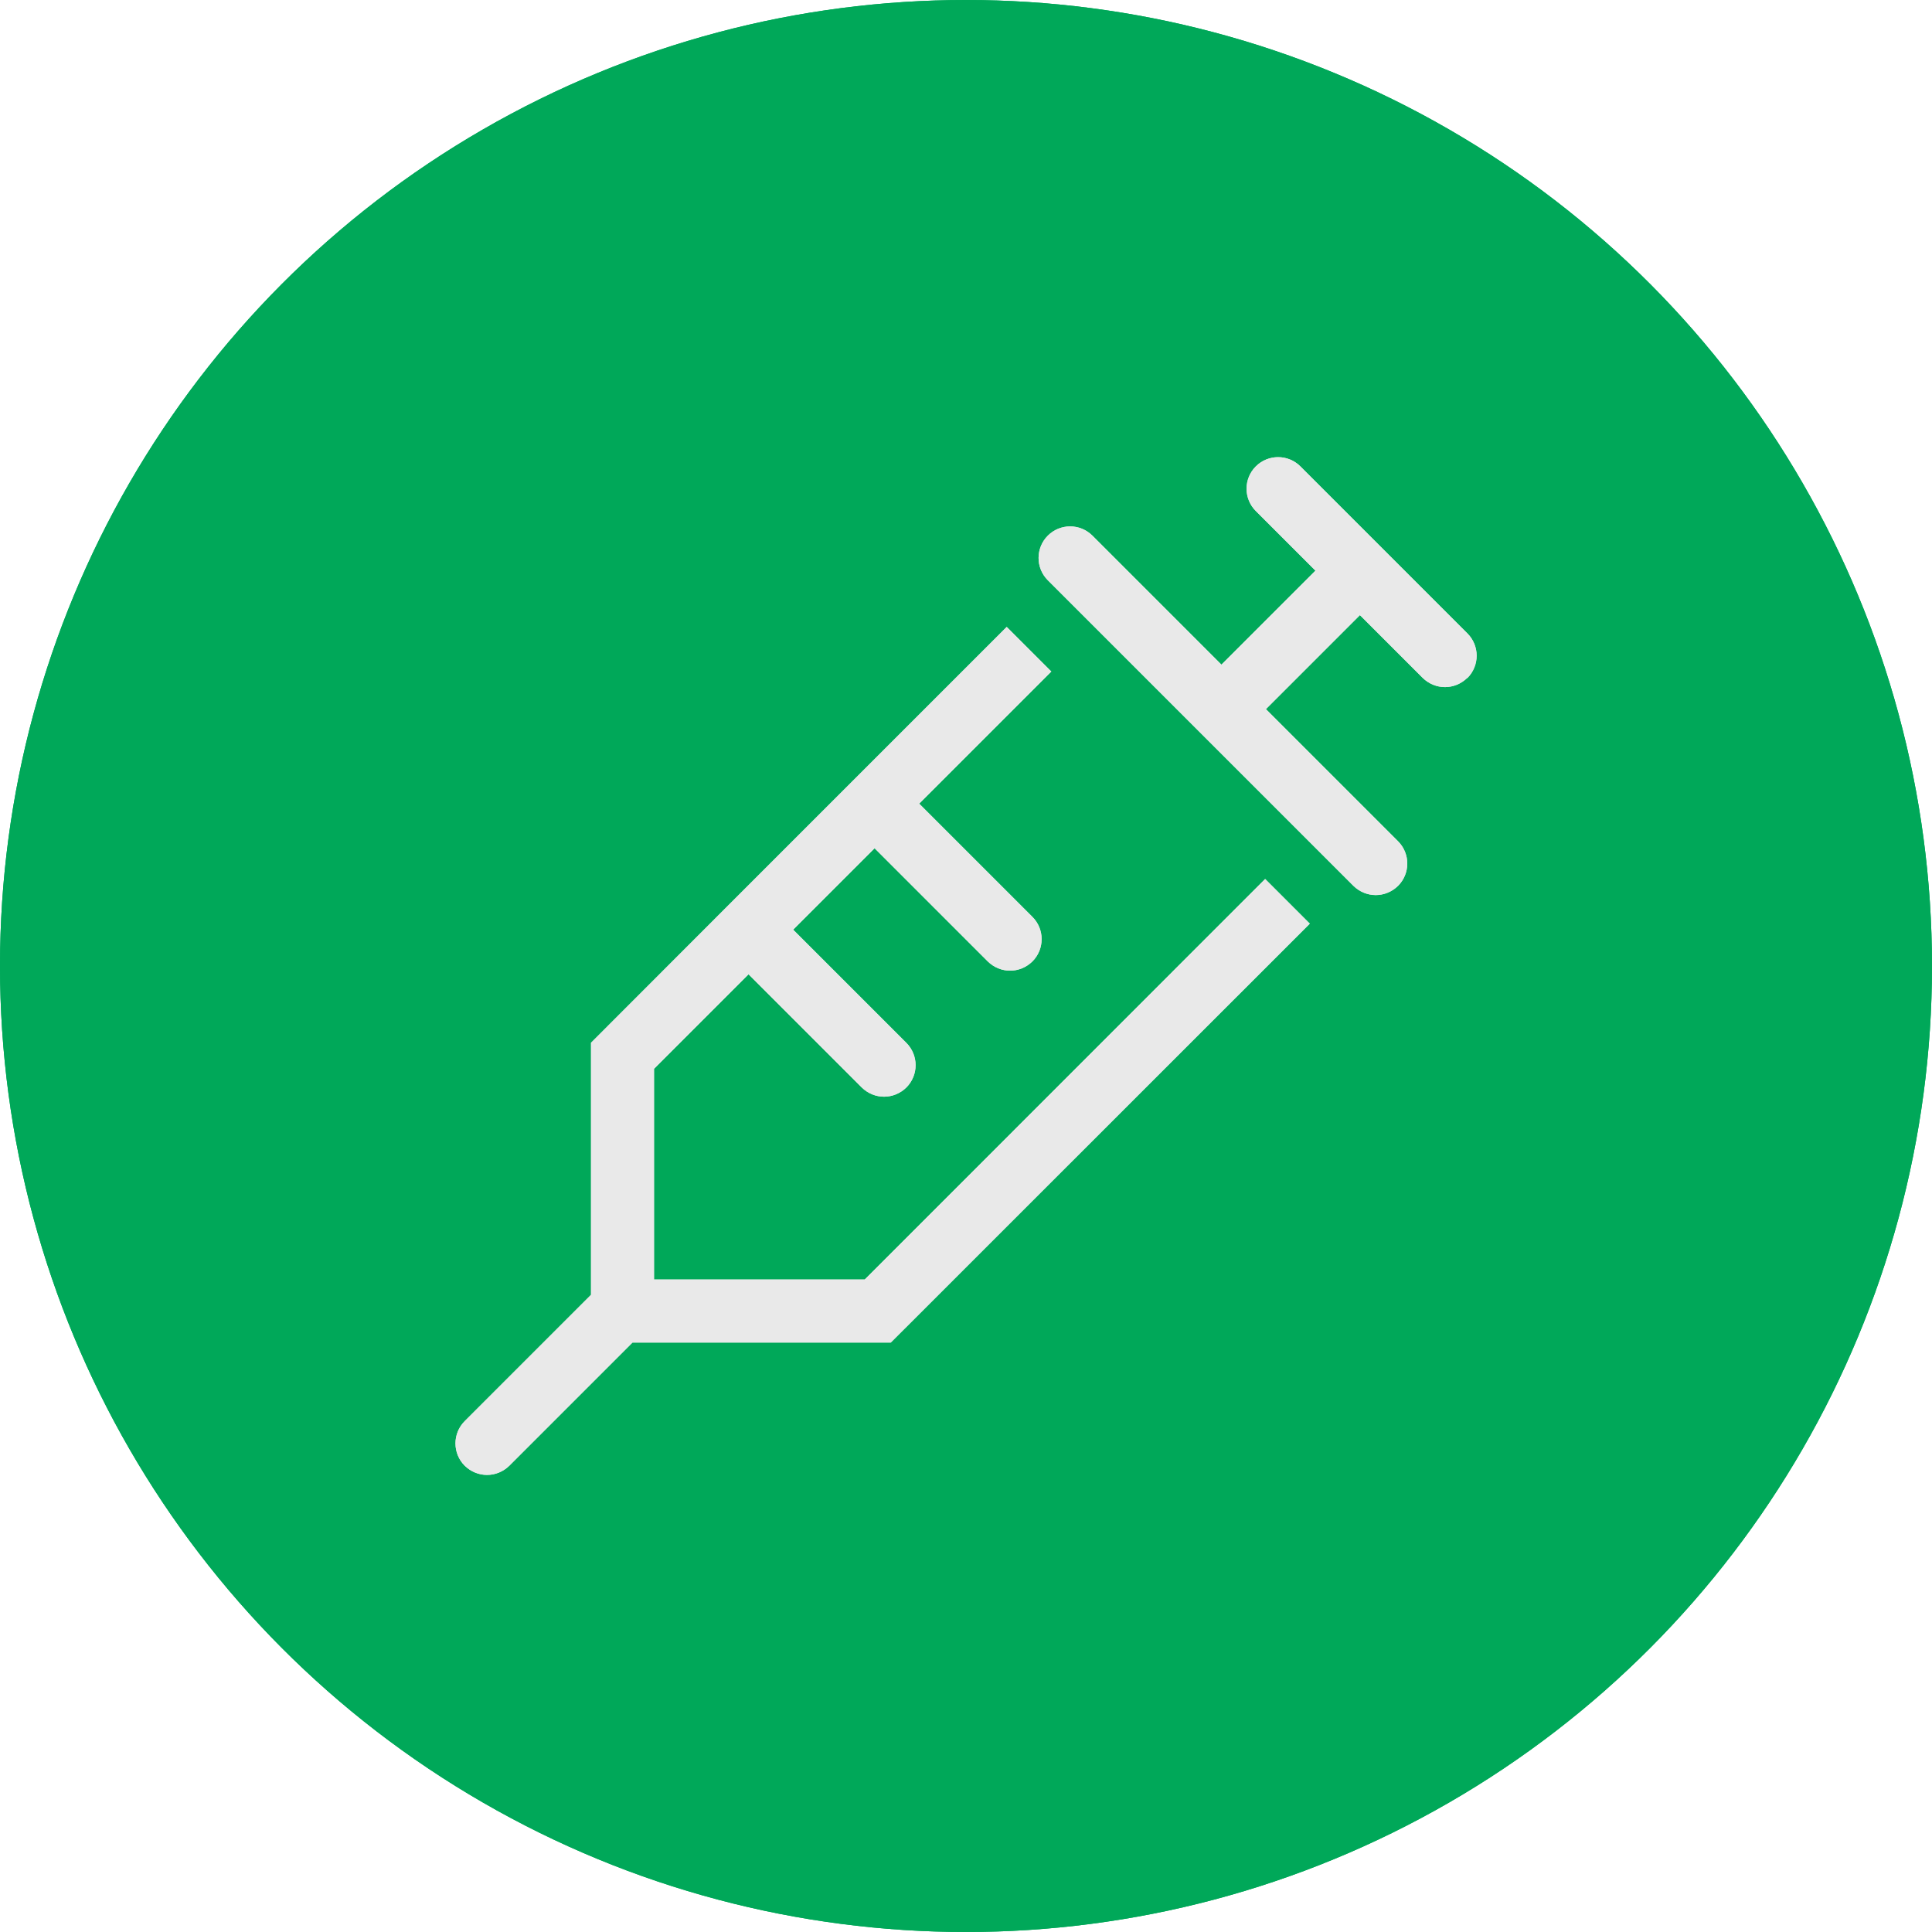
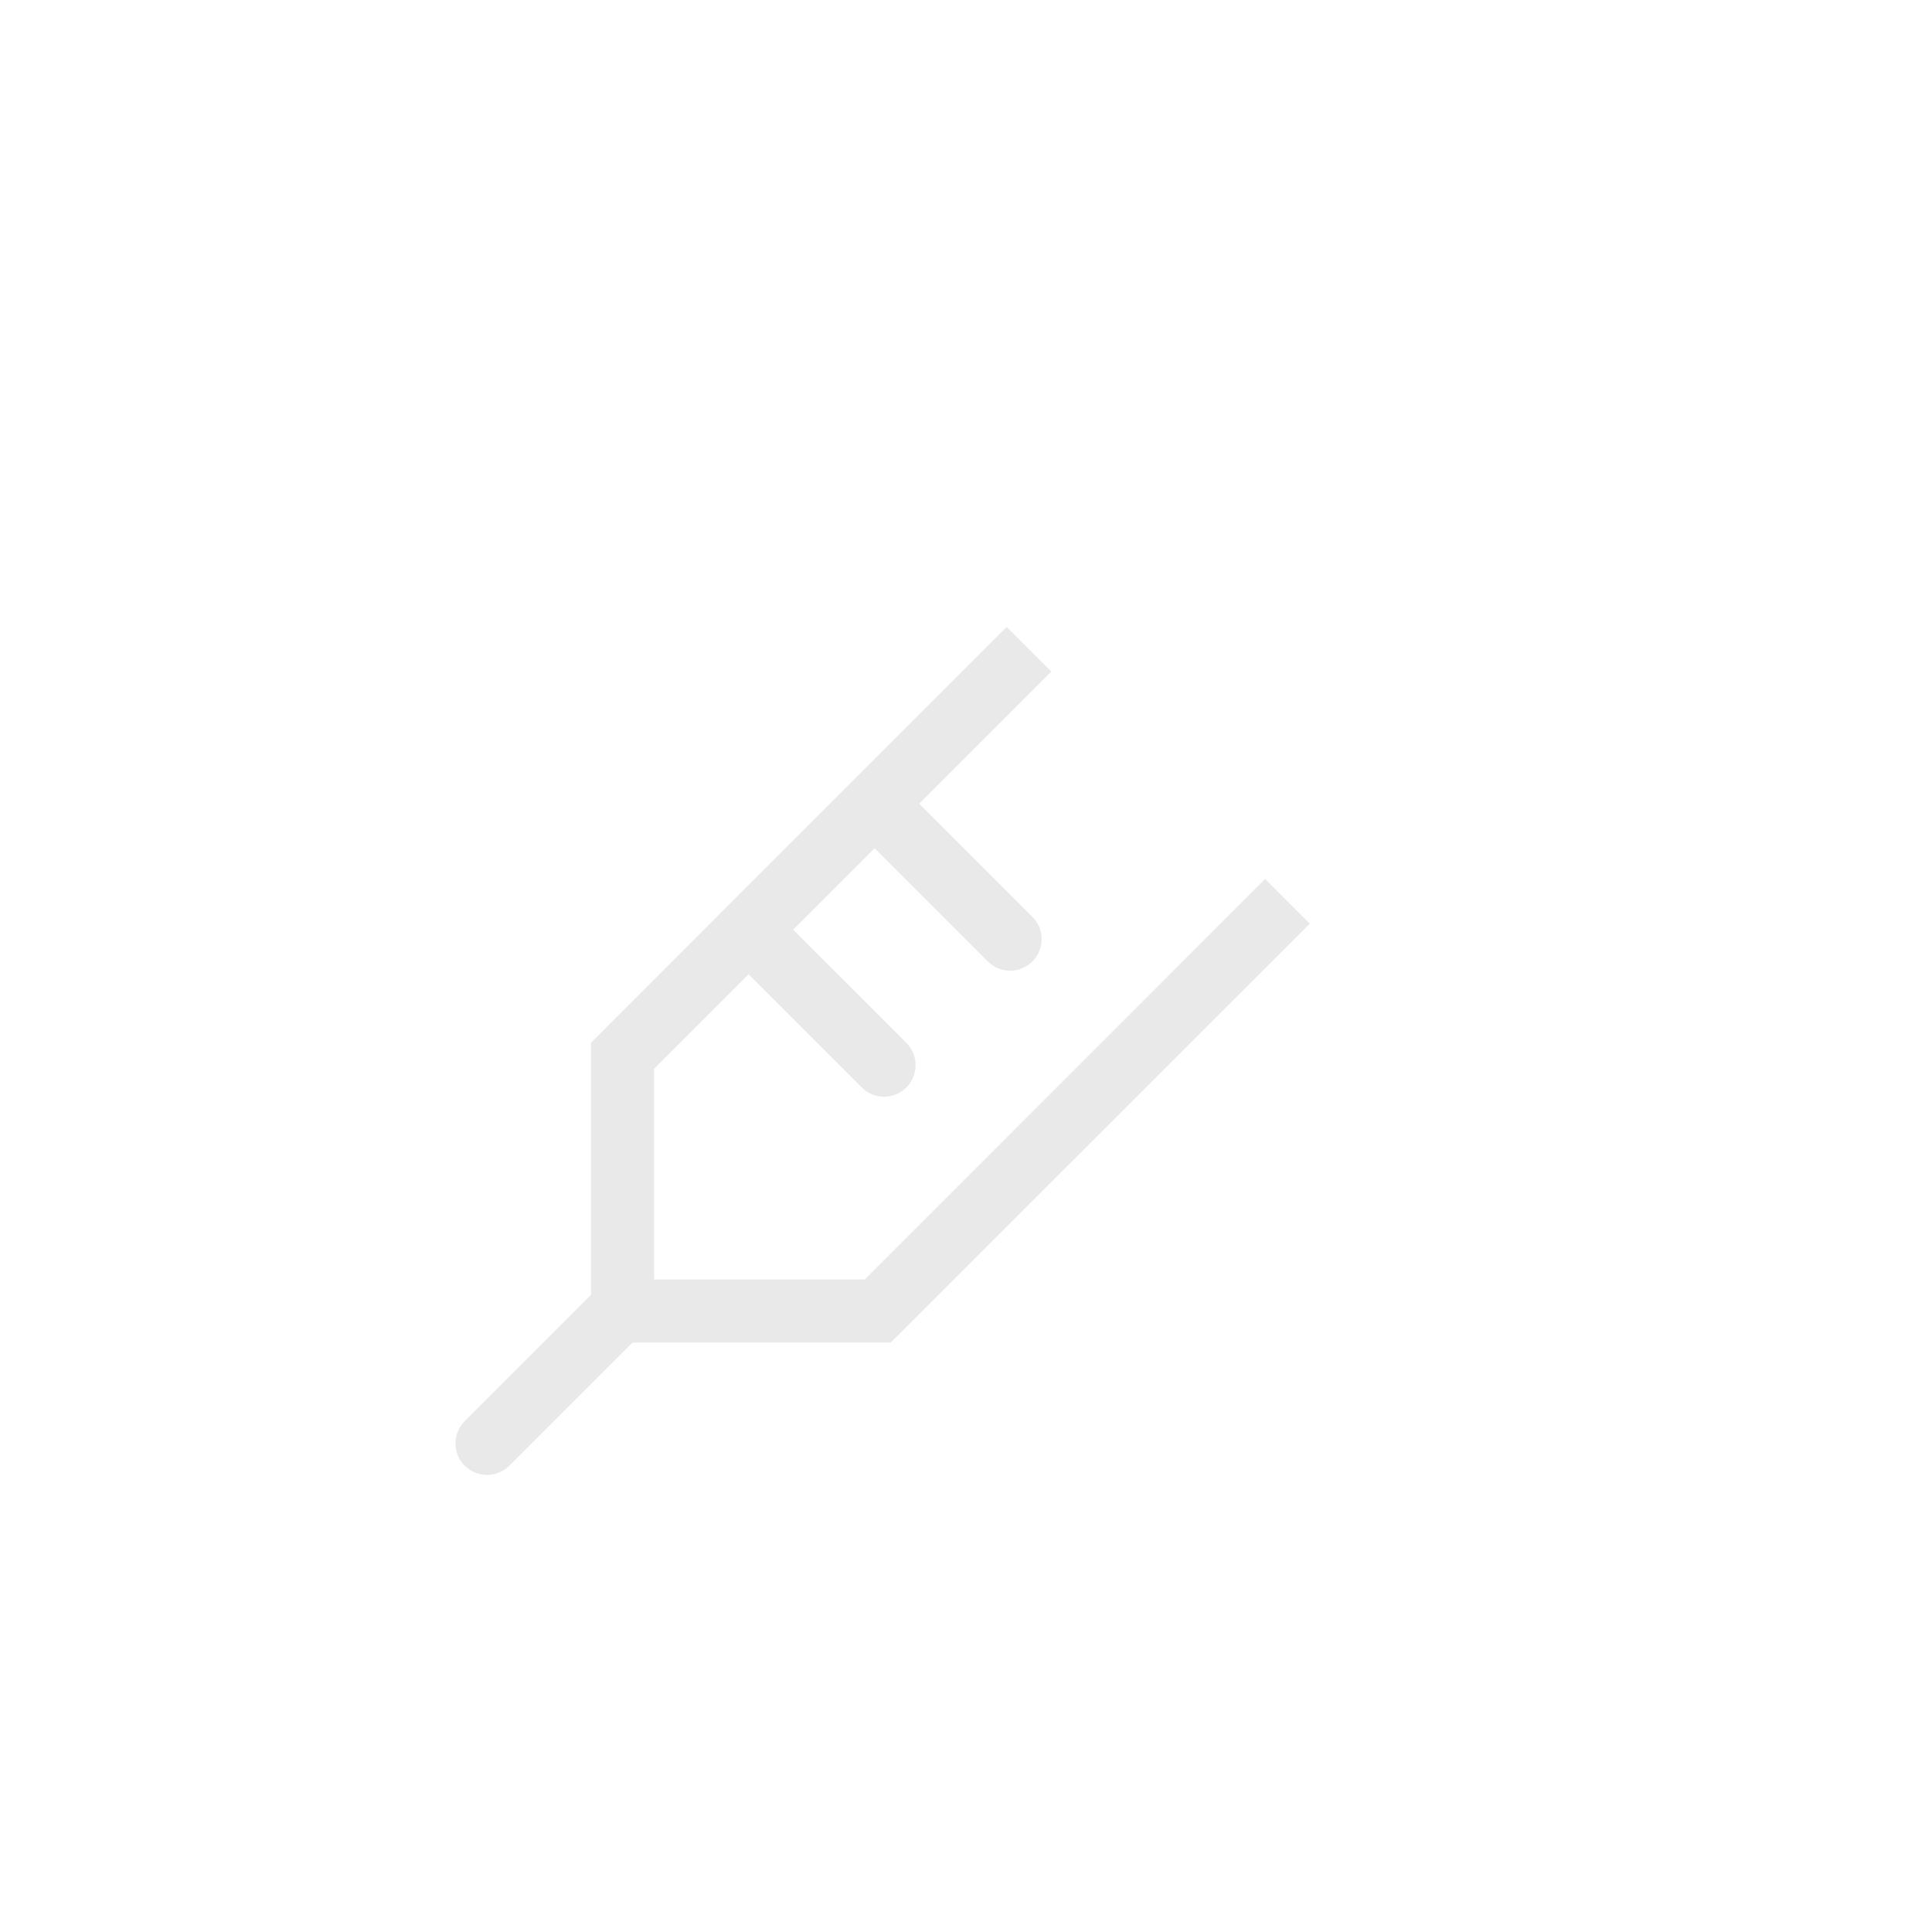
<svg xmlns="http://www.w3.org/2000/svg" id="Camada_1" data-name="Camada 1" viewBox="0 0 149 149">
  <defs>
    <style>
      .cls-1 {
        fill: #00a859;
      }

      .cls-1, .cls-2 {
        stroke-width: 0px;
      }

      .cls-2 {
        fill: #e9e9e9;
      }
    </style>
  </defs>
-   <circle class="cls-1" cx="74.5" cy="74.5" r="74.5" />
-   <circle class="cls-1" cx="74.5" cy="74.5" r="74.5" />
  <g>
    <path class="cls-2" d="M101.01,71.24l-32.31,32.3h-19.92l-9.5,9.5c-.48.47-1.1.71-1.72.71s-1.24-.24-1.72-.71c-.95-.95-.95-2.49,0-3.44l9.74-9.74v-19.44l10.4-10.41s.02-.02.03-.03c0,0,.02-.02.03-.03l9.65-9.65s.02-.03.04-.04c.01-.01.03-.03.04-.04l11.87-11.87,3.44,3.44-10.19,10.19,8.73,8.73c.95.95.95,2.49,0,3.44-.48.47-1.1.71-1.72.71s-1.24-.24-1.72-.71l-8.73-8.73-6.28,6.28,8.73,8.73c.95.95.95,2.49,0,3.44-.48.47-1.1.71-1.72.71s-1.24-.24-1.72-.71l-8.73-8.73-7.29,7.29v16.25h16.25l30.88-30.89,3.44,3.44Z" />
-     <path class="cls-2" d="M113.16,52.28c-.48.47-1.1.71-1.72.71s-1.24-.24-1.72-.71l-4.84-4.84-7.25,7.25,10.19,10.19c.95.95.95,2.49,0,3.44-.48.47-1.1.71-1.72.71s-1.24-.24-1.72-.71l-23.57-23.57c-.95-.95-.95-2.49,0-3.44.95-.95,2.49-.95,3.44,0l9.95,9.95,7.25-7.25-4.6-4.6c-.95-.95-.95-2.49,0-3.44.95-.95,2.49-.95,3.44,0l12.88,12.88c.95.95.95,2.49,0,3.44Z" />
  </g>
  <g>
-     <path class="cls-2" d="M101.01,71.24l-32.31,32.3h-19.92l-9.5,9.5c-.48.47-1.1.71-1.72.71s-1.24-.24-1.72-.71c-.95-.95-.95-2.49,0-3.44l9.74-9.74v-19.44l10.4-10.41s.02-.02.03-.03c0,0,.02-.02.03-.03l9.65-9.65s.02-.03.04-.04c.01-.01.03-.03.04-.04l11.87-11.87,3.44,3.44-10.19,10.19,8.73,8.73c.95.95.95,2.49,0,3.44-.48.47-1.1.71-1.72.71s-1.24-.24-1.72-.71l-8.73-8.73-6.28,6.28,8.73,8.73c.95.95.95,2.49,0,3.44-.48.47-1.1.71-1.72.71s-1.24-.24-1.72-.71l-8.73-8.73-7.29,7.29v16.25h16.25l30.88-30.89,3.44,3.44Z" />
-     <path class="cls-2" d="M113.16,52.28c-.48.47-1.1.71-1.72.71s-1.24-.24-1.72-.71l-4.84-4.84-7.25,7.25,10.19,10.19c.95.95.95,2.49,0,3.44-.48.47-1.1.71-1.72.71s-1.24-.24-1.72-.71l-23.57-23.57c-.95-.95-.95-2.49,0-3.44.95-.95,2.49-.95,3.44,0l9.95,9.95,7.25-7.25-4.6-4.6c-.95-.95-.95-2.49,0-3.44.95-.95,2.49-.95,3.44,0l12.88,12.88c.95.95.95,2.49,0,3.44Z" />
-   </g>
+     </g>
</svg>